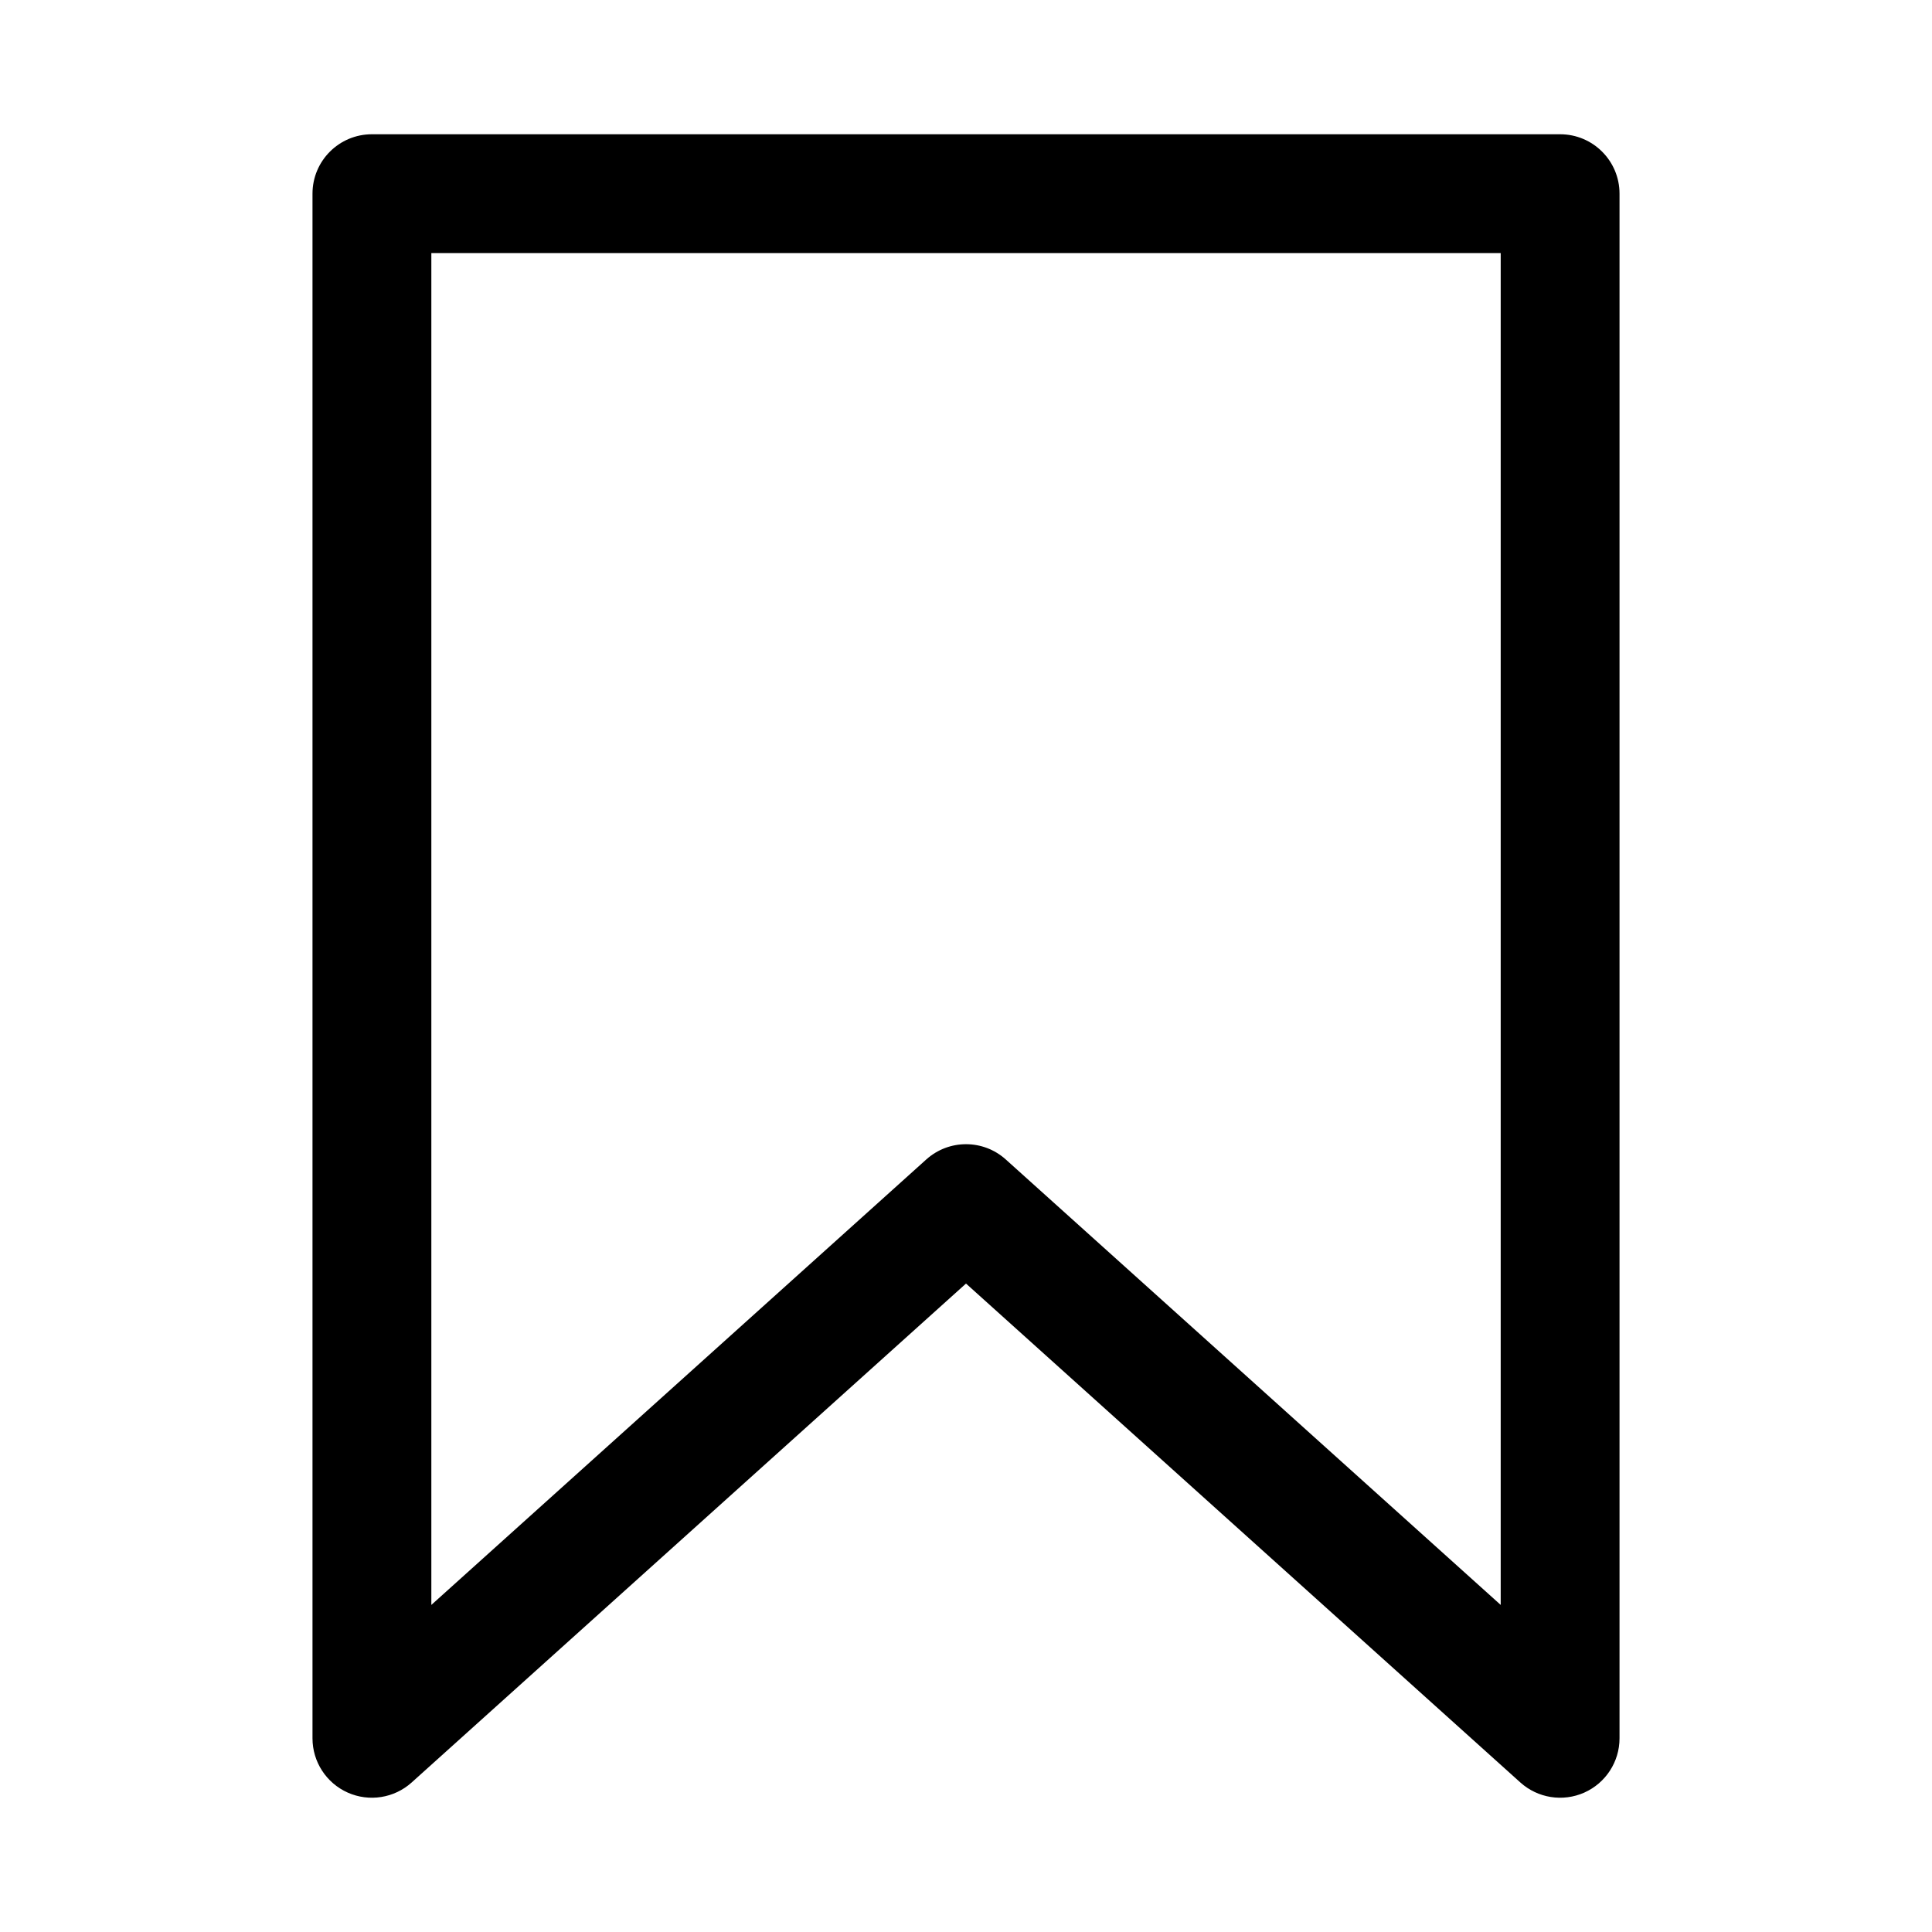
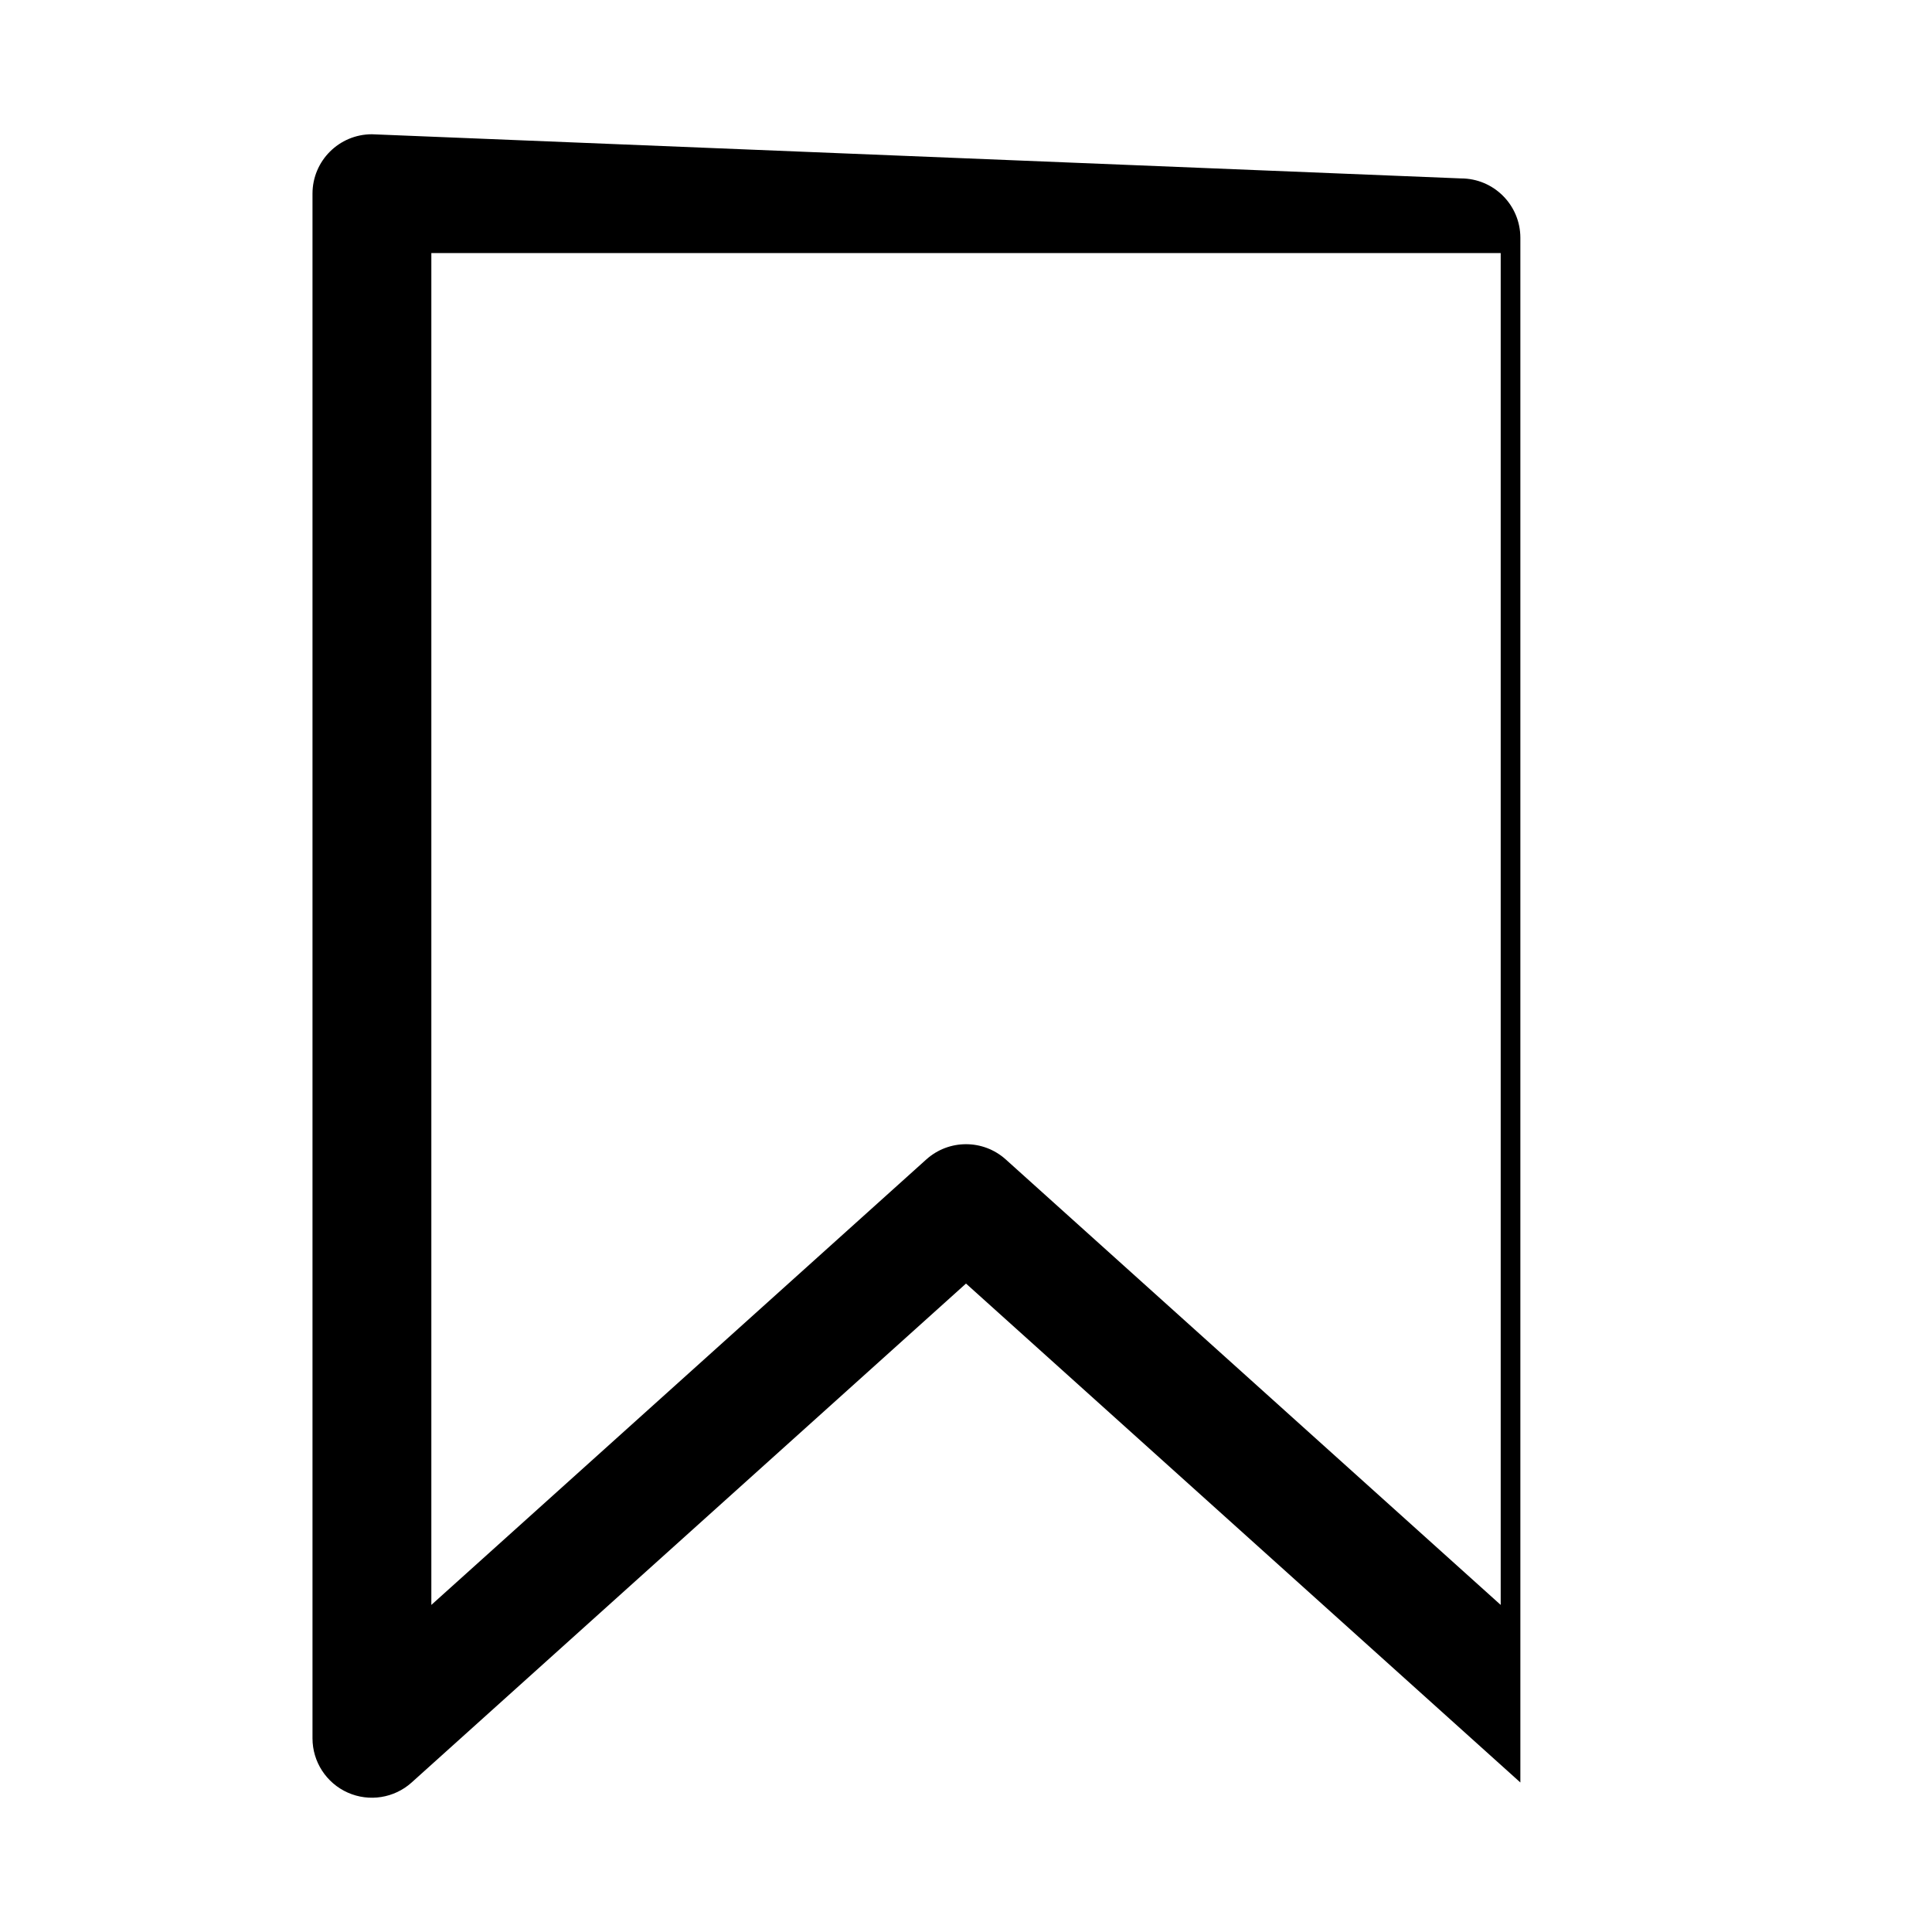
<svg xmlns="http://www.w3.org/2000/svg" fill="#000000" width="800px" height="800px" version="1.1" viewBox="144 144 512 512">
-   <path d="m242.56 179.58c-8.695 0-15.746 7.047-15.746 15.742v409.35c0 6.215 3.66 11.852 9.34 14.383 5.68 2.527 12.316 1.48 16.938-2.68l146.91-132.22 146.91 132.22c4.621 4.16 11.258 5.207 16.938 2.68 5.68-2.531 9.34-8.168 9.34-14.383v-409.35c0-8.695-7.051-15.742-15.746-15.742zm146.91 271.69-131.16 118.05v-358.25h283.39v358.25l-131.16-118.05c-5.988-5.391-15.078-5.391-21.066 0z" fill-rule="evenodd" />
+   <path d="m242.56 179.58c-8.695 0-15.746 7.047-15.746 15.742v409.35c0 6.215 3.66 11.852 9.34 14.383 5.68 2.527 12.316 1.48 16.938-2.68l146.91-132.22 146.91 132.22v-409.35c0-8.695-7.051-15.742-15.746-15.742zm146.91 271.69-131.16 118.05v-358.25h283.39v358.25l-131.16-118.05c-5.988-5.391-15.078-5.391-21.066 0z" fill-rule="evenodd" />
</svg>